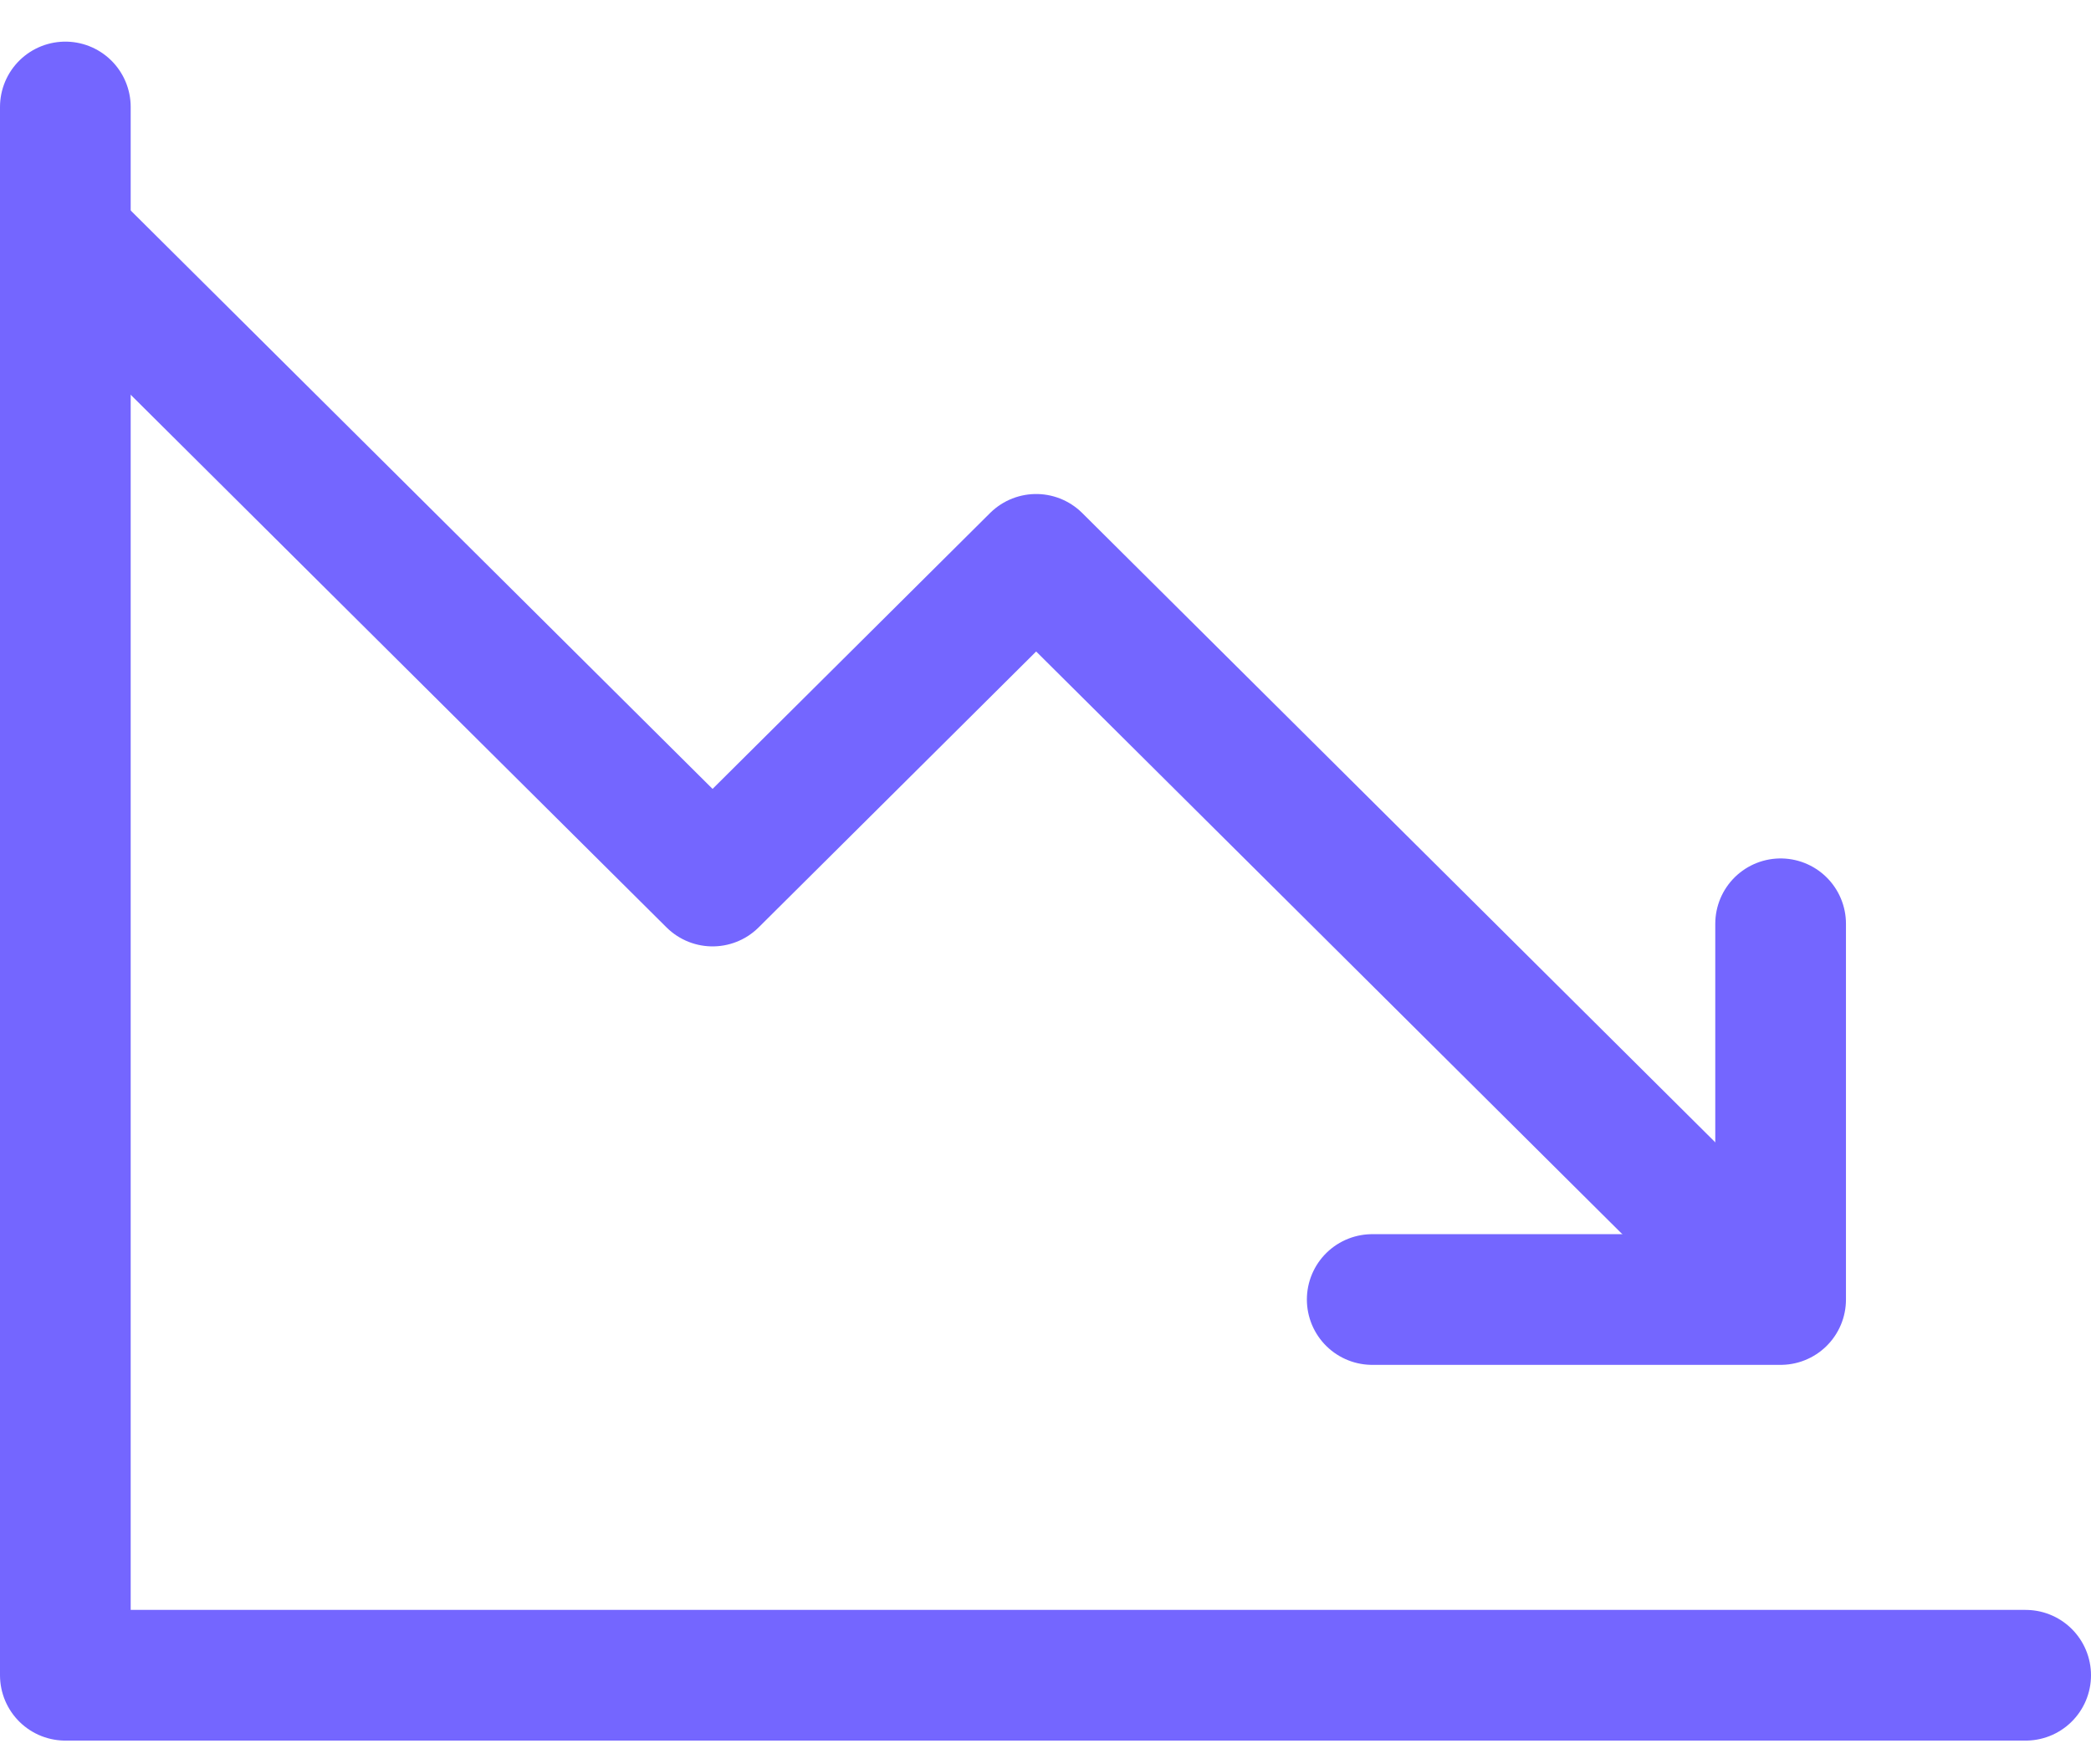
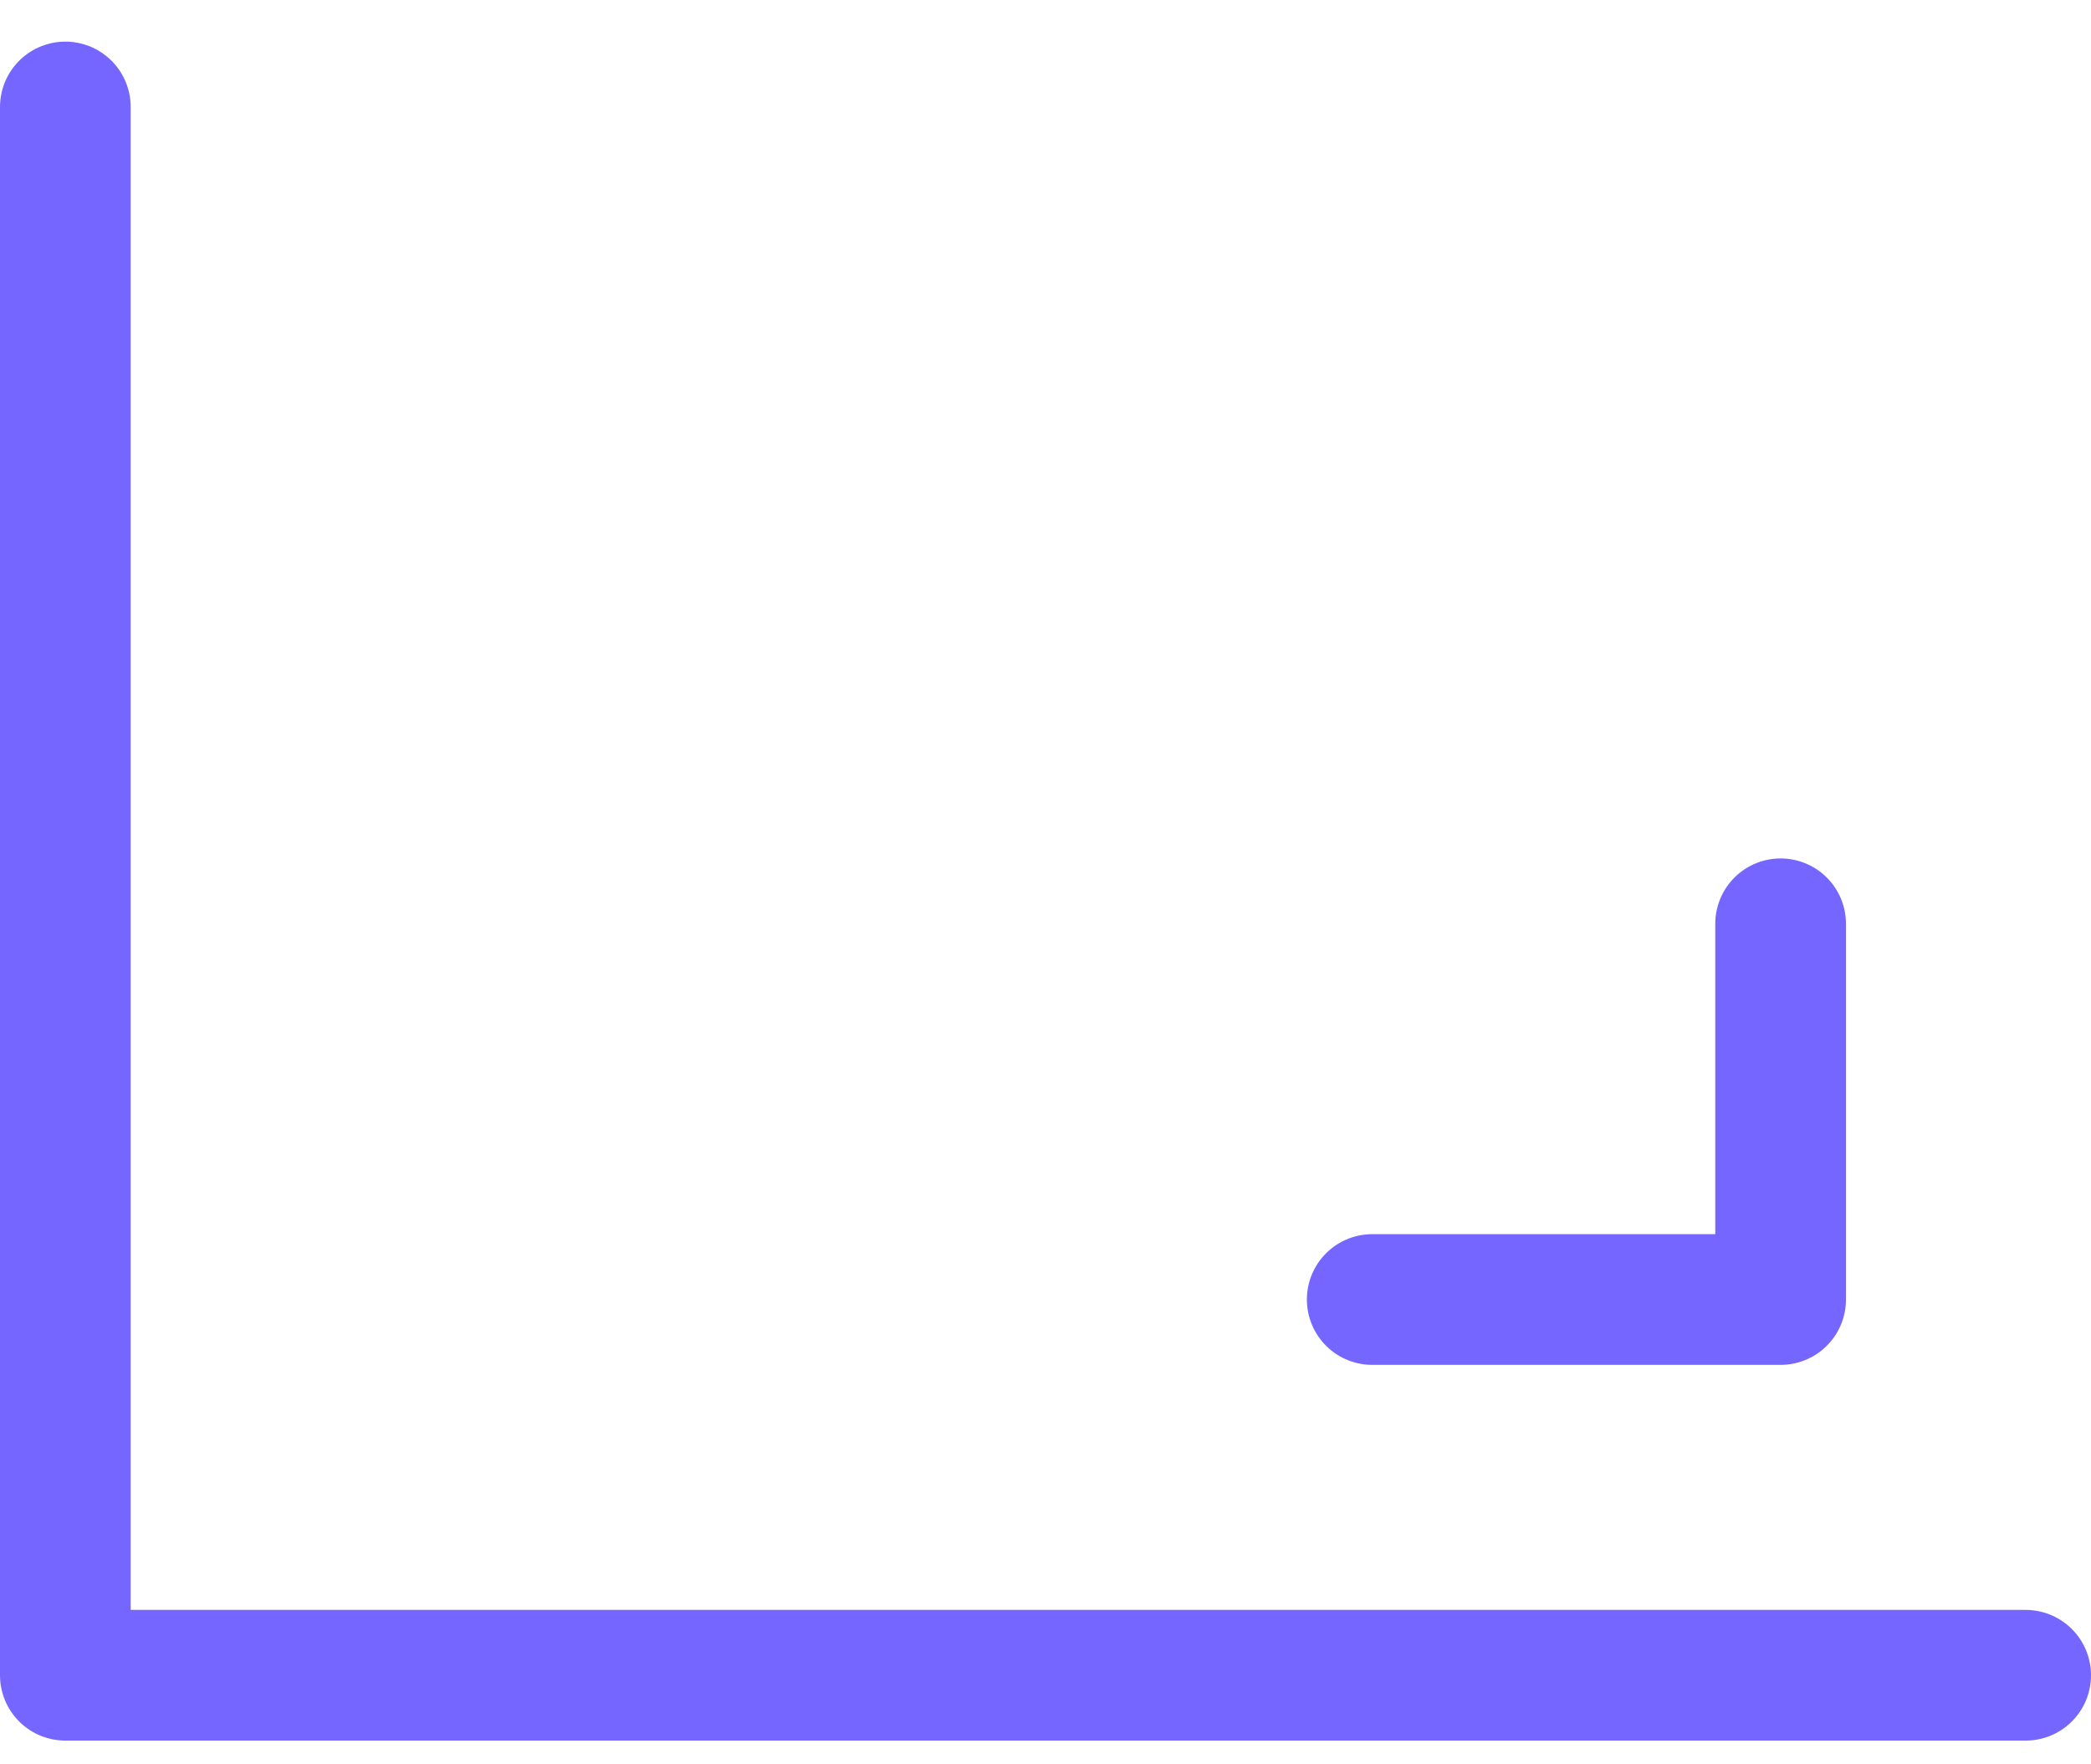
<svg xmlns="http://www.w3.org/2000/svg" width="32" height="27" viewBox="0 0 32 27" fill="none">
-   <path d="M27 19.637L15.857 8.56L10.905 13.483L1 3.637" stroke="#7466FF" stroke-width="2" stroke-linecap="round" stroke-linejoin="round" />
  <path d="M27.25 14.137V19.887H21" stroke="#7466FF" stroke-width="2" stroke-linecap="round" stroke-linejoin="round" />
  <path d="M31 25.637H1V1.637" stroke="#7466FF" stroke-width="2" stroke-linecap="round" stroke-linejoin="round" />
</svg>